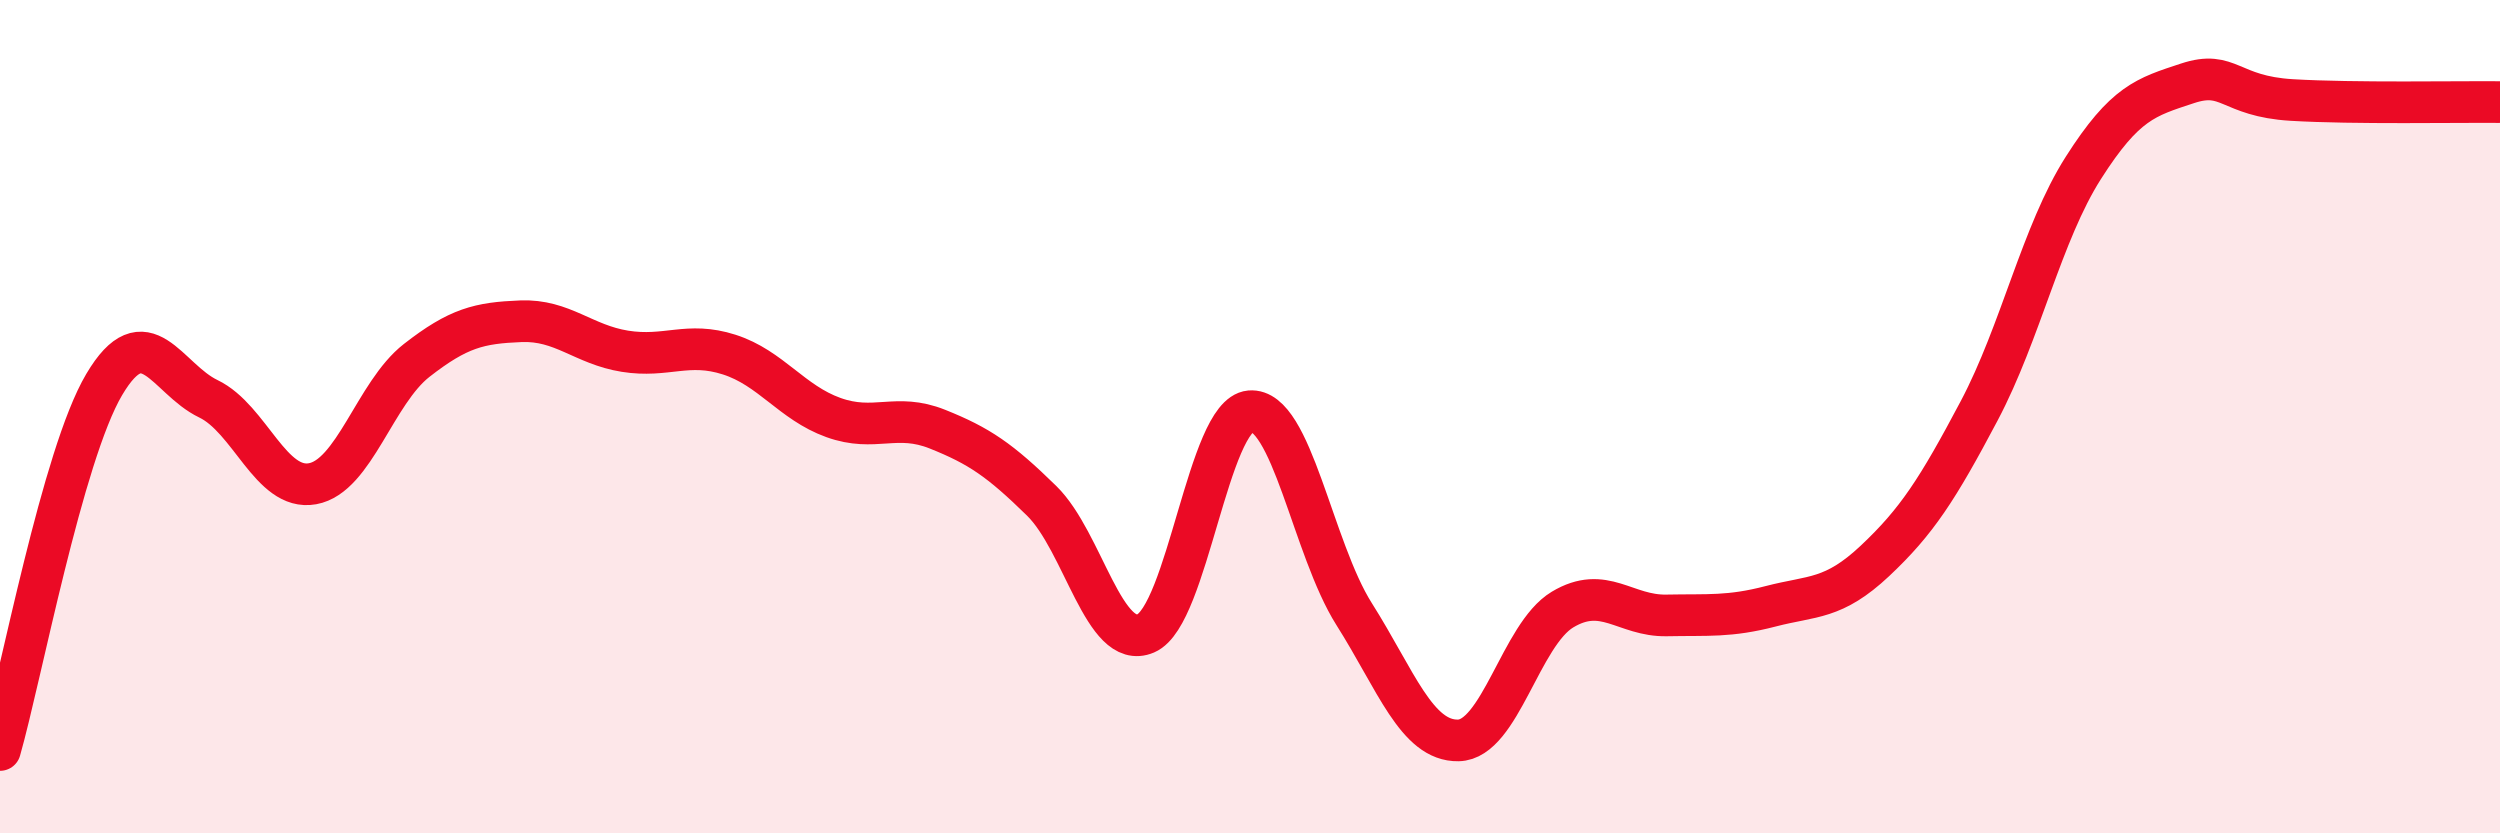
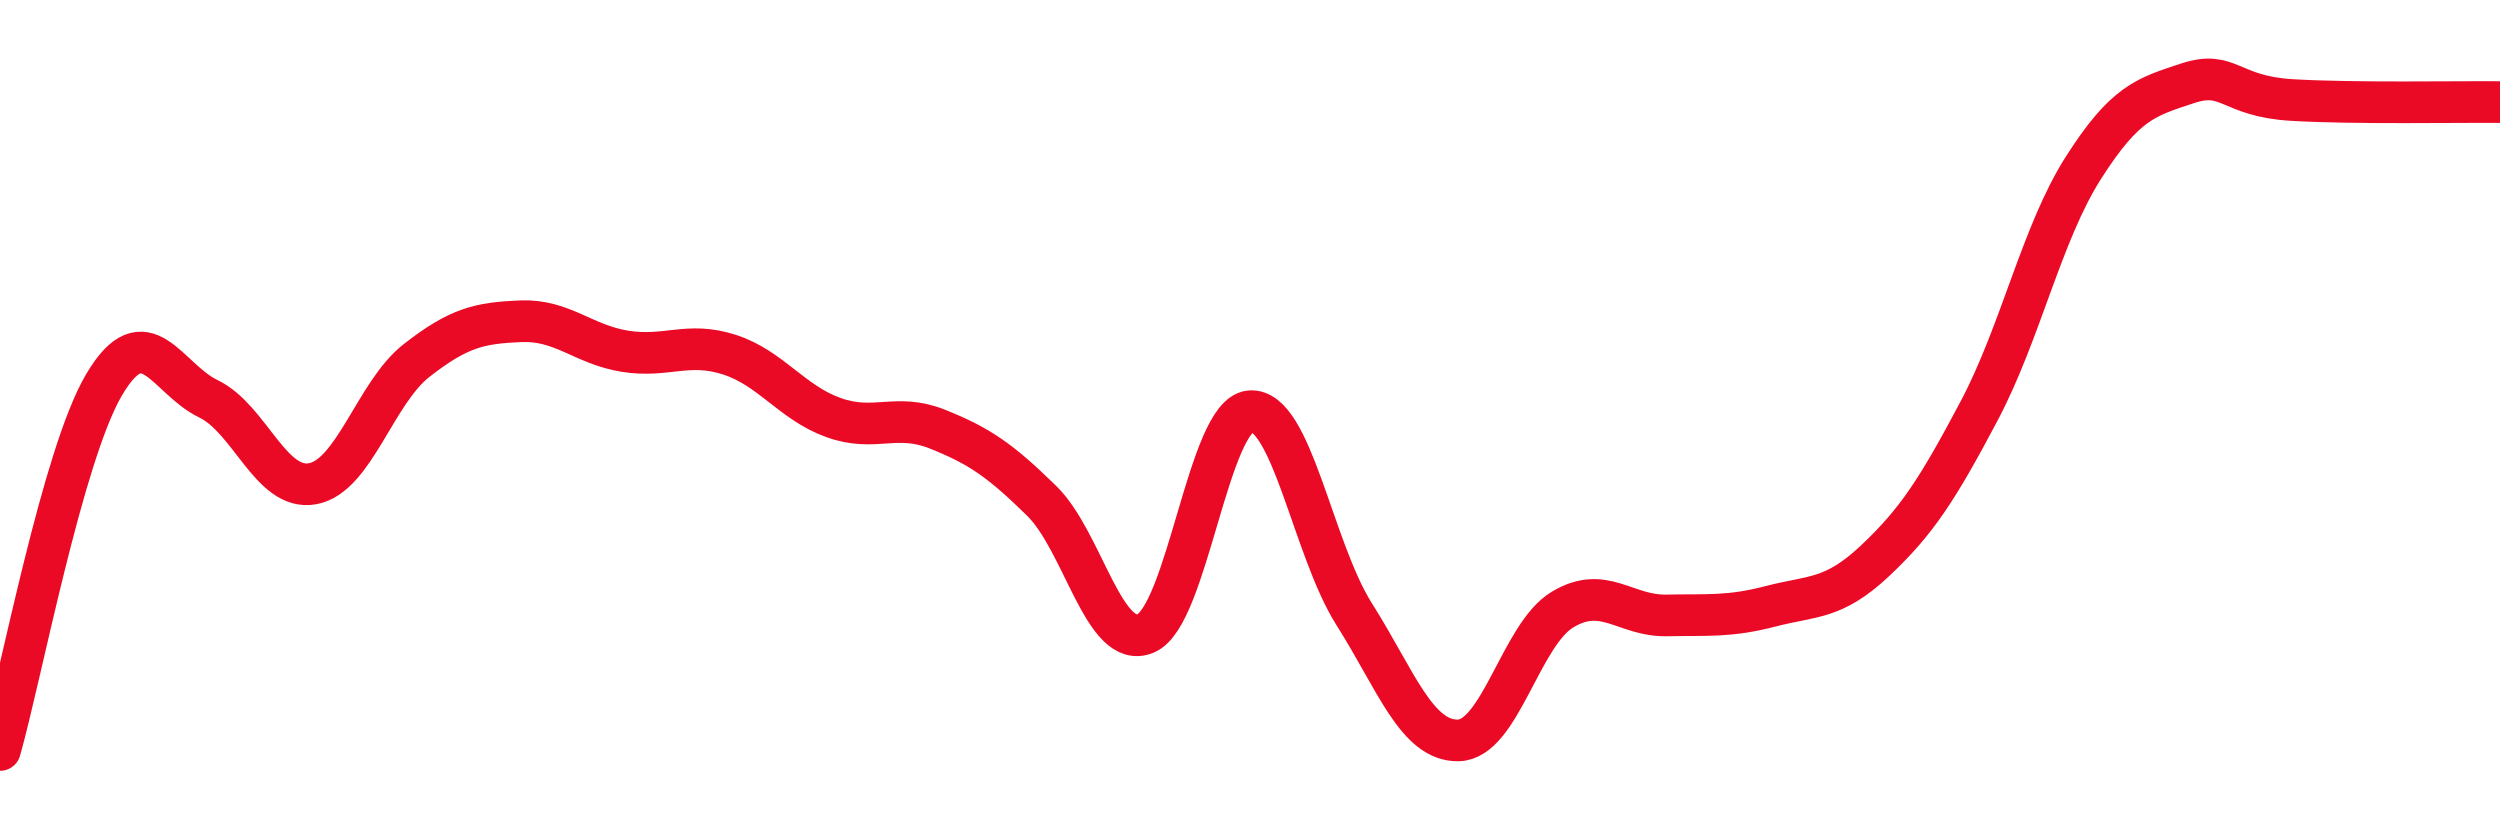
<svg xmlns="http://www.w3.org/2000/svg" width="60" height="20" viewBox="0 0 60 20">
-   <path d="M 0,18 C 0.5,16.25 1.5,10.92 2.5,9.23 C 3.5,7.54 4,9.09 5,9.57 C 6,10.05 6.5,11.79 7.5,11.61 C 8.5,11.43 9,9.43 10,8.65 C 11,7.87 11.5,7.75 12.5,7.71 C 13.5,7.67 14,8.27 15,8.43 C 16,8.59 16.5,8.19 17.5,8.51 C 18.5,8.83 19,9.66 20,10.02 C 21,10.38 21.5,9.9 22.5,10.3 C 23.5,10.7 24,11.04 25,12.02 C 26,13 26.5,15.63 27.5,15.2 C 28.5,14.77 29,9.96 30,9.87 C 31,9.78 31.5,13.16 32.5,14.74 C 33.5,16.32 34,17.79 35,17.77 C 36,17.75 36.5,15.23 37.5,14.63 C 38.5,14.03 39,14.79 40,14.77 C 41,14.75 41.5,14.81 42.5,14.55 C 43.5,14.29 44,14.4 45,13.46 C 46,12.52 46.5,11.75 47.5,9.86 C 48.5,7.97 49,5.6 50,4.03 C 51,2.46 51.5,2.33 52.5,2 C 53.5,1.67 53.5,2.31 55,2.4 C 56.5,2.49 59,2.44 60,2.45L60 20L0 20Z" fill="#EB0A25" opacity="0.1" stroke-linecap="round" stroke-linejoin="round" />
  <path d="M 0,18 C 0.5,16.25 1.5,10.92 2.5,9.23 C 3.5,7.54 4,9.09 5,9.57 C 6,10.05 6.5,11.79 7.5,11.61 C 8.5,11.43 9,9.43 10,8.65 C 11,7.87 11.5,7.75 12.5,7.71 C 13.5,7.67 14,8.27 15,8.43 C 16,8.59 16.5,8.19 17.5,8.51 C 18.5,8.83 19,9.66 20,10.02 C 21,10.38 21.5,9.9 22.5,10.3 C 23.5,10.7 24,11.04 25,12.02 C 26,13 26.5,15.63 27.5,15.2 C 28.5,14.77 29,9.96 30,9.87 C 31,9.78 31.5,13.16 32.5,14.74 C 33.5,16.32 34,17.79 35,17.77 C 36,17.75 36.5,15.23 37.5,14.63 C 38.5,14.03 39,14.79 40,14.77 C 41,14.75 41.5,14.81 42.5,14.55 C 43.5,14.29 44,14.4 45,13.46 C 46,12.52 46.5,11.75 47.5,9.86 C 48.5,7.97 49,5.6 50,4.03 C 51,2.46 51.5,2.33 52.5,2 C 53.5,1.67 53.5,2.31 55,2.4 C 56.5,2.49 59,2.44 60,2.45" stroke="#EB0A25" stroke-width="1" fill="none" stroke-linecap="round" stroke-linejoin="round" />
</svg>